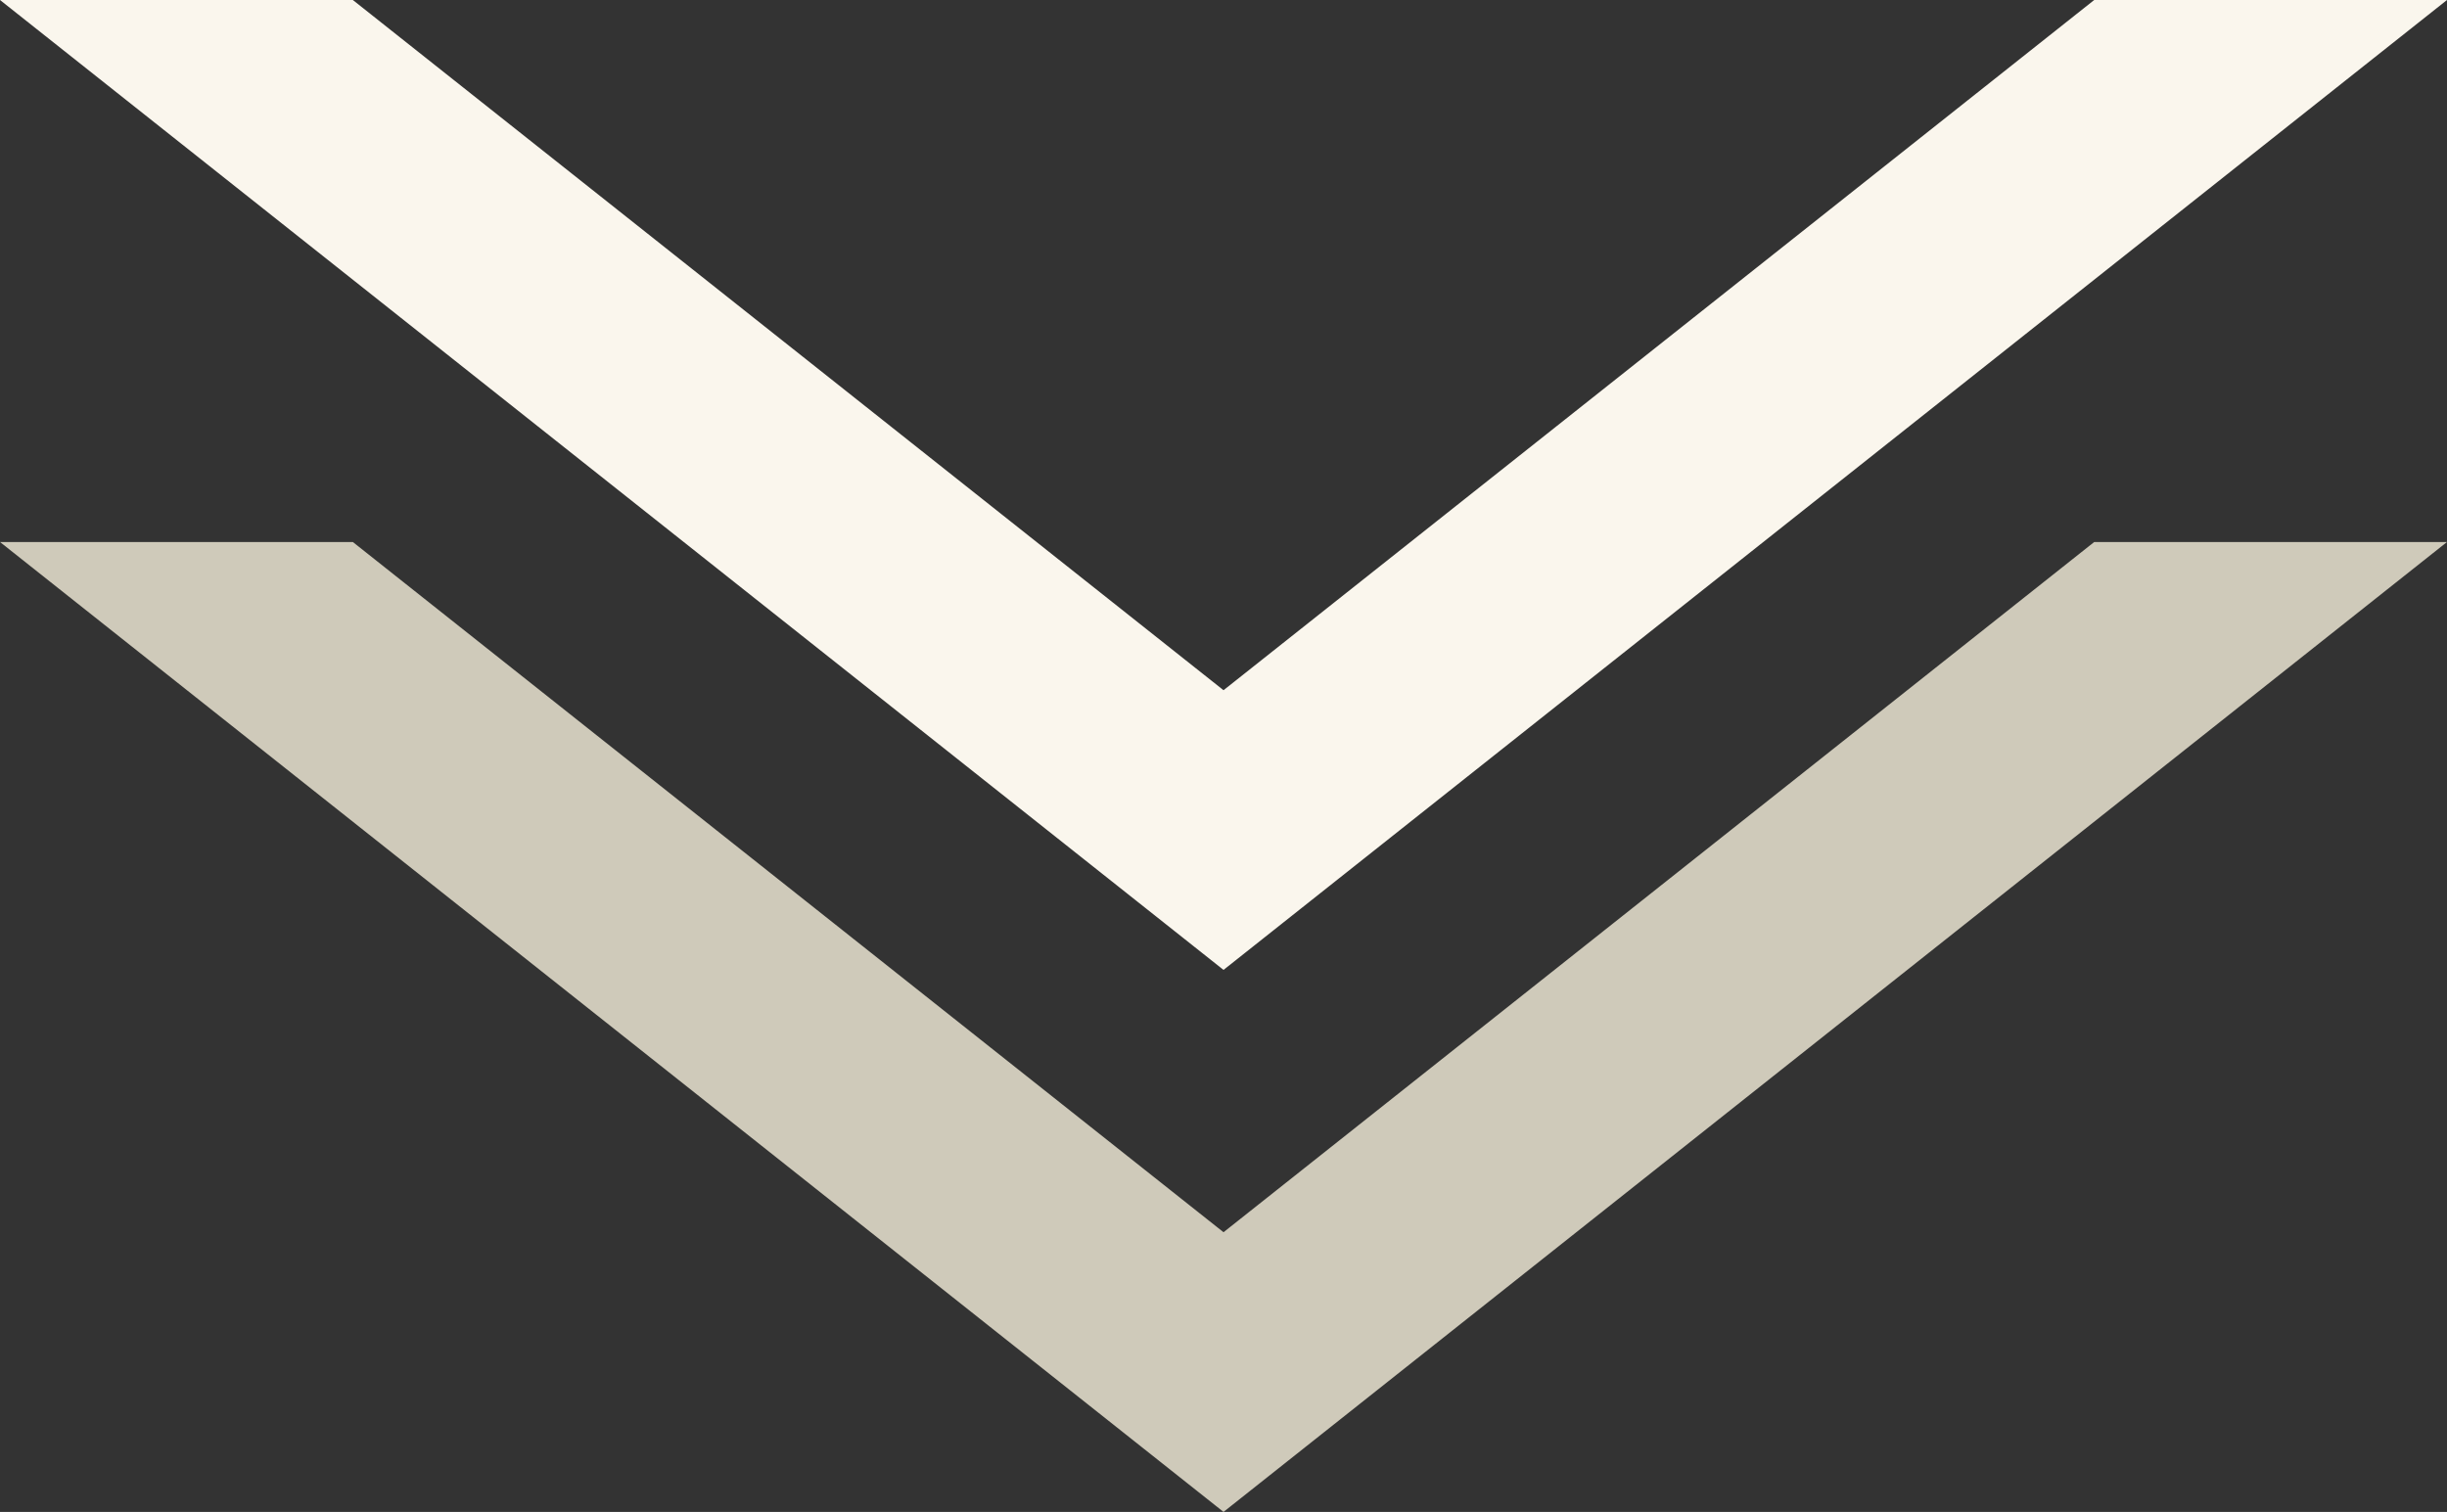
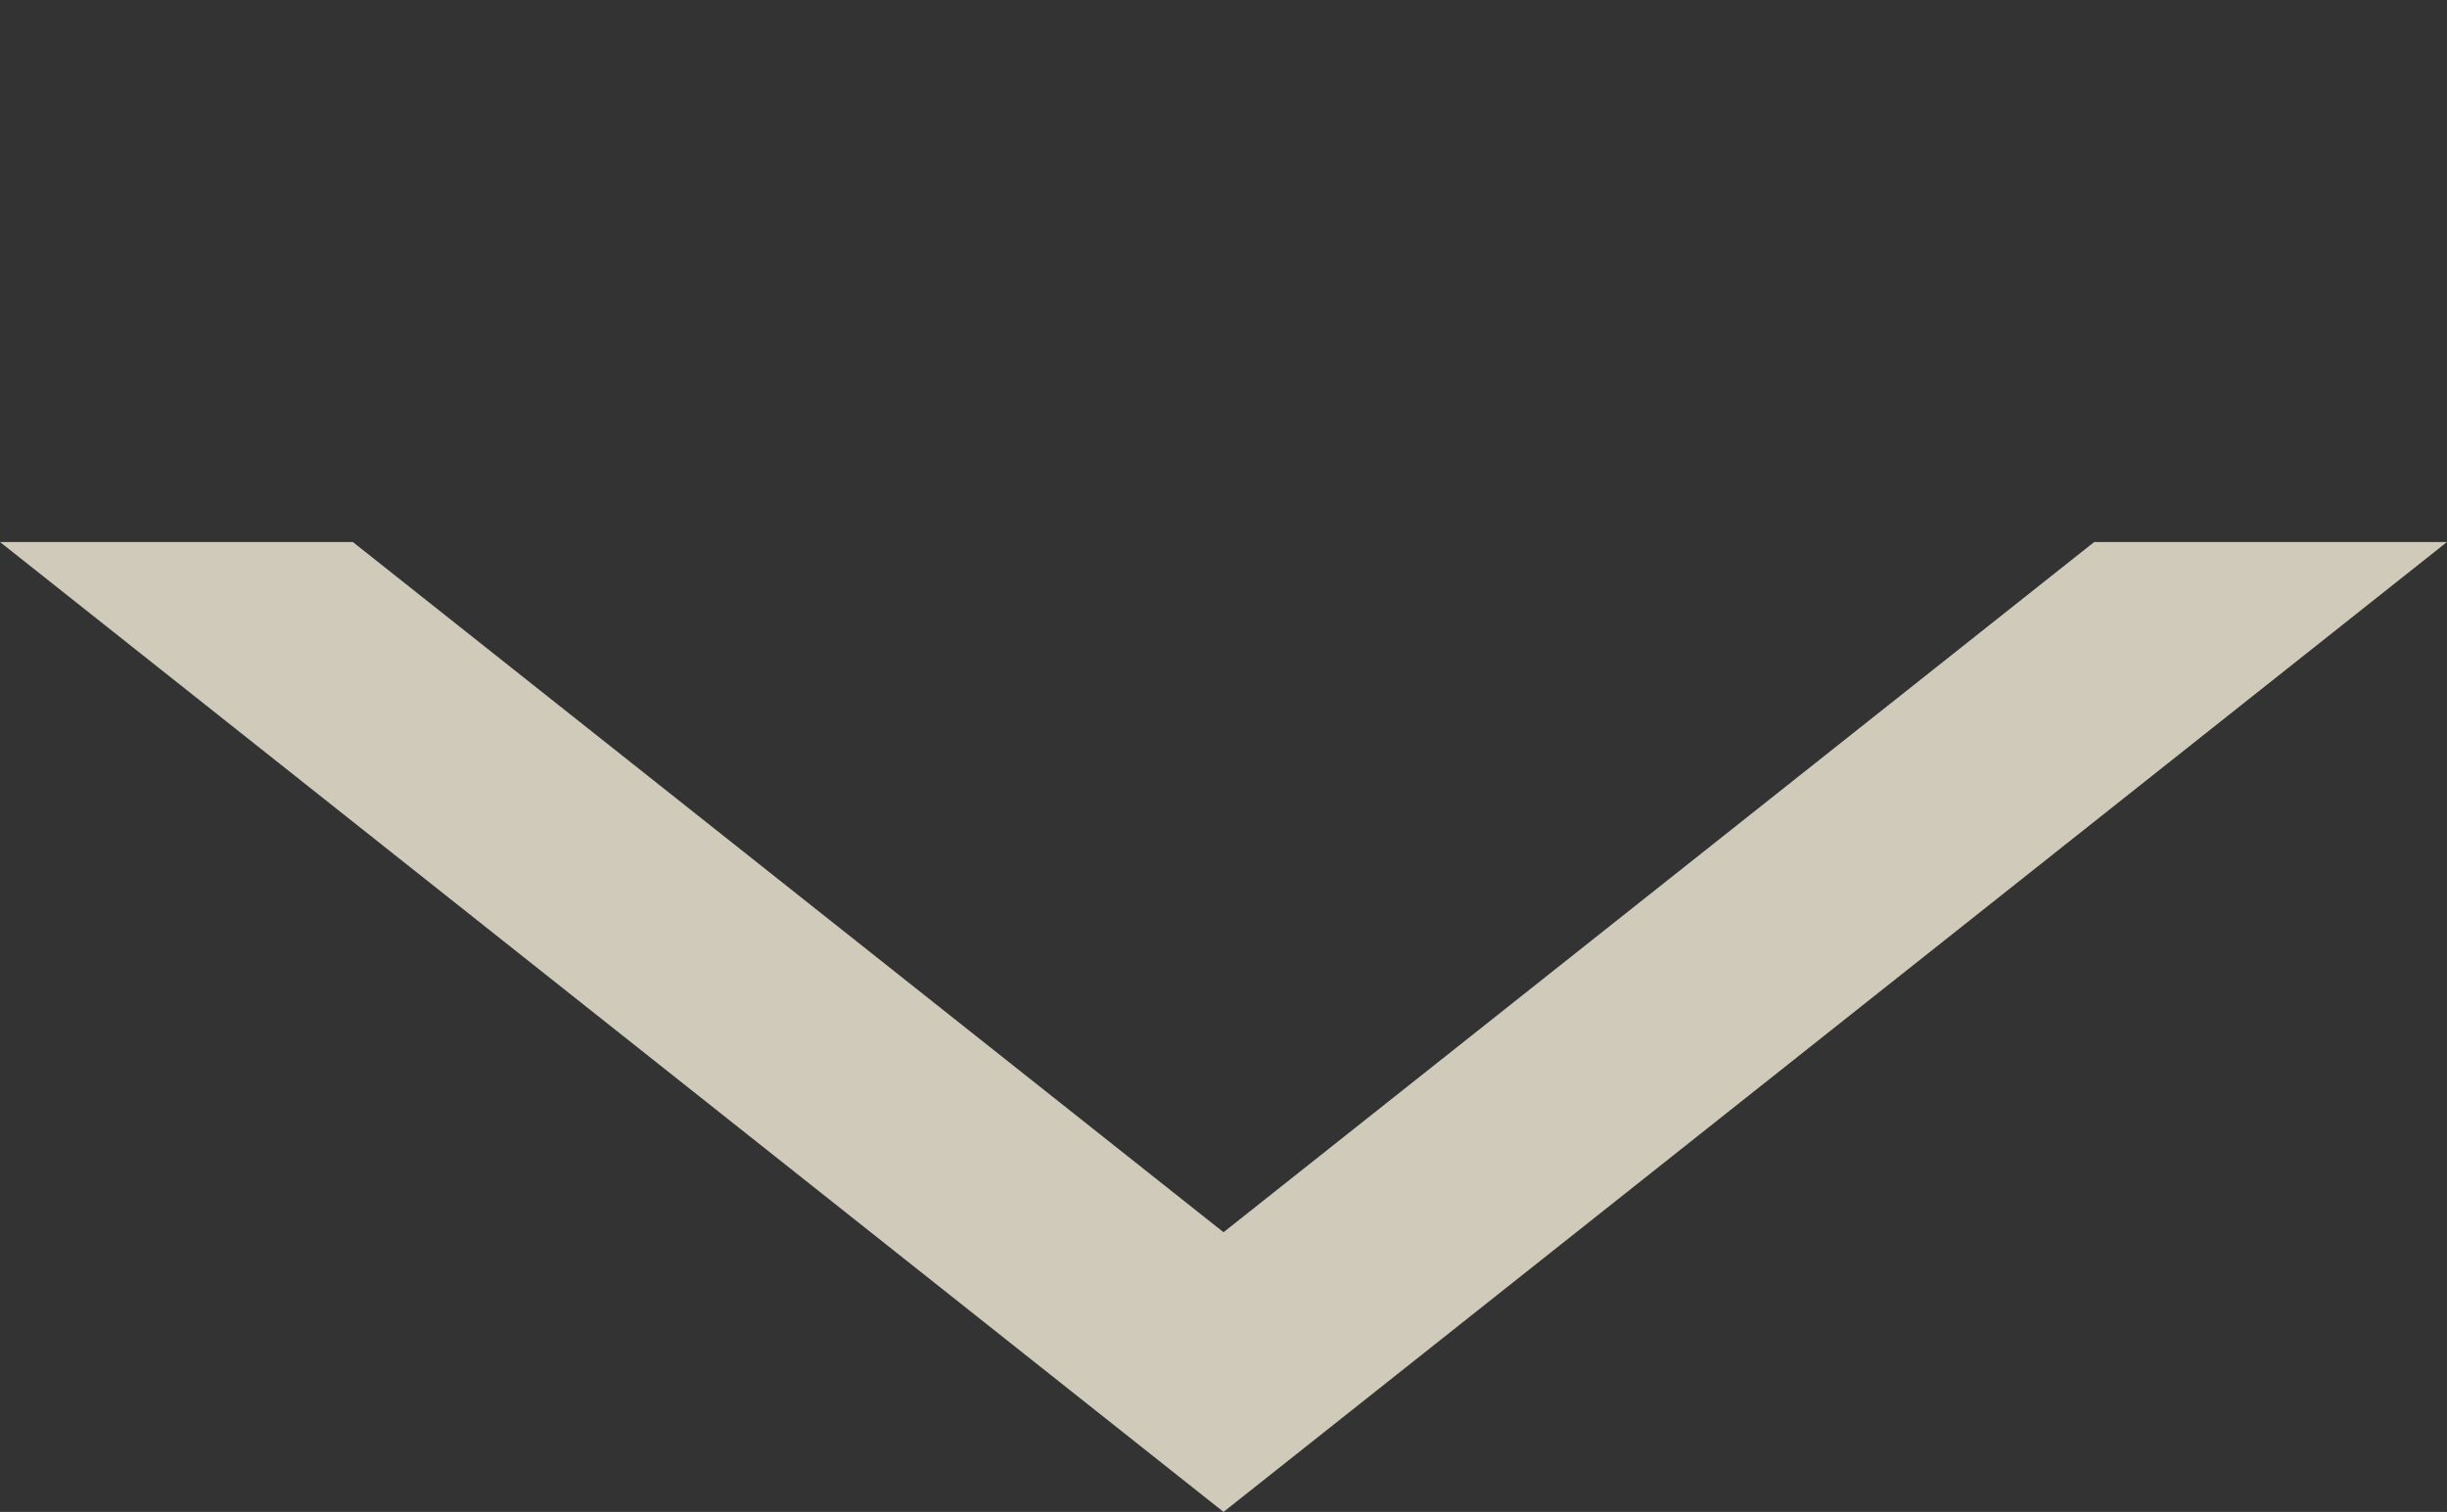
<svg xmlns="http://www.w3.org/2000/svg" id="Layer_1" data-name="Layer 1" viewBox="0 0 505.79 312.56">
  <rect x="0" y="0" width="505.79" height="312.56" fill="#333333" stroke="none" />
  <defs>
    <style>      .cls-1 {        fill: #cfcaba;      }      .cls-1, .cls-2 {        stroke-width: 0px;      }      .cls-2 {        fill: #faf6ed;      }    </style>
  </defs>
  <polygon class="cls-1" points="505.79 112.05 252.9 312.56 0 112.05 72.93 112.05 252.9 254.74 432.87 112.05 505.79 112.05" />
-   <polygon class="cls-2" points="505.79 0 252.9 200.51 0 0 72.93 0 252.9 142.69 432.87 0 505.79 0" />
</svg>